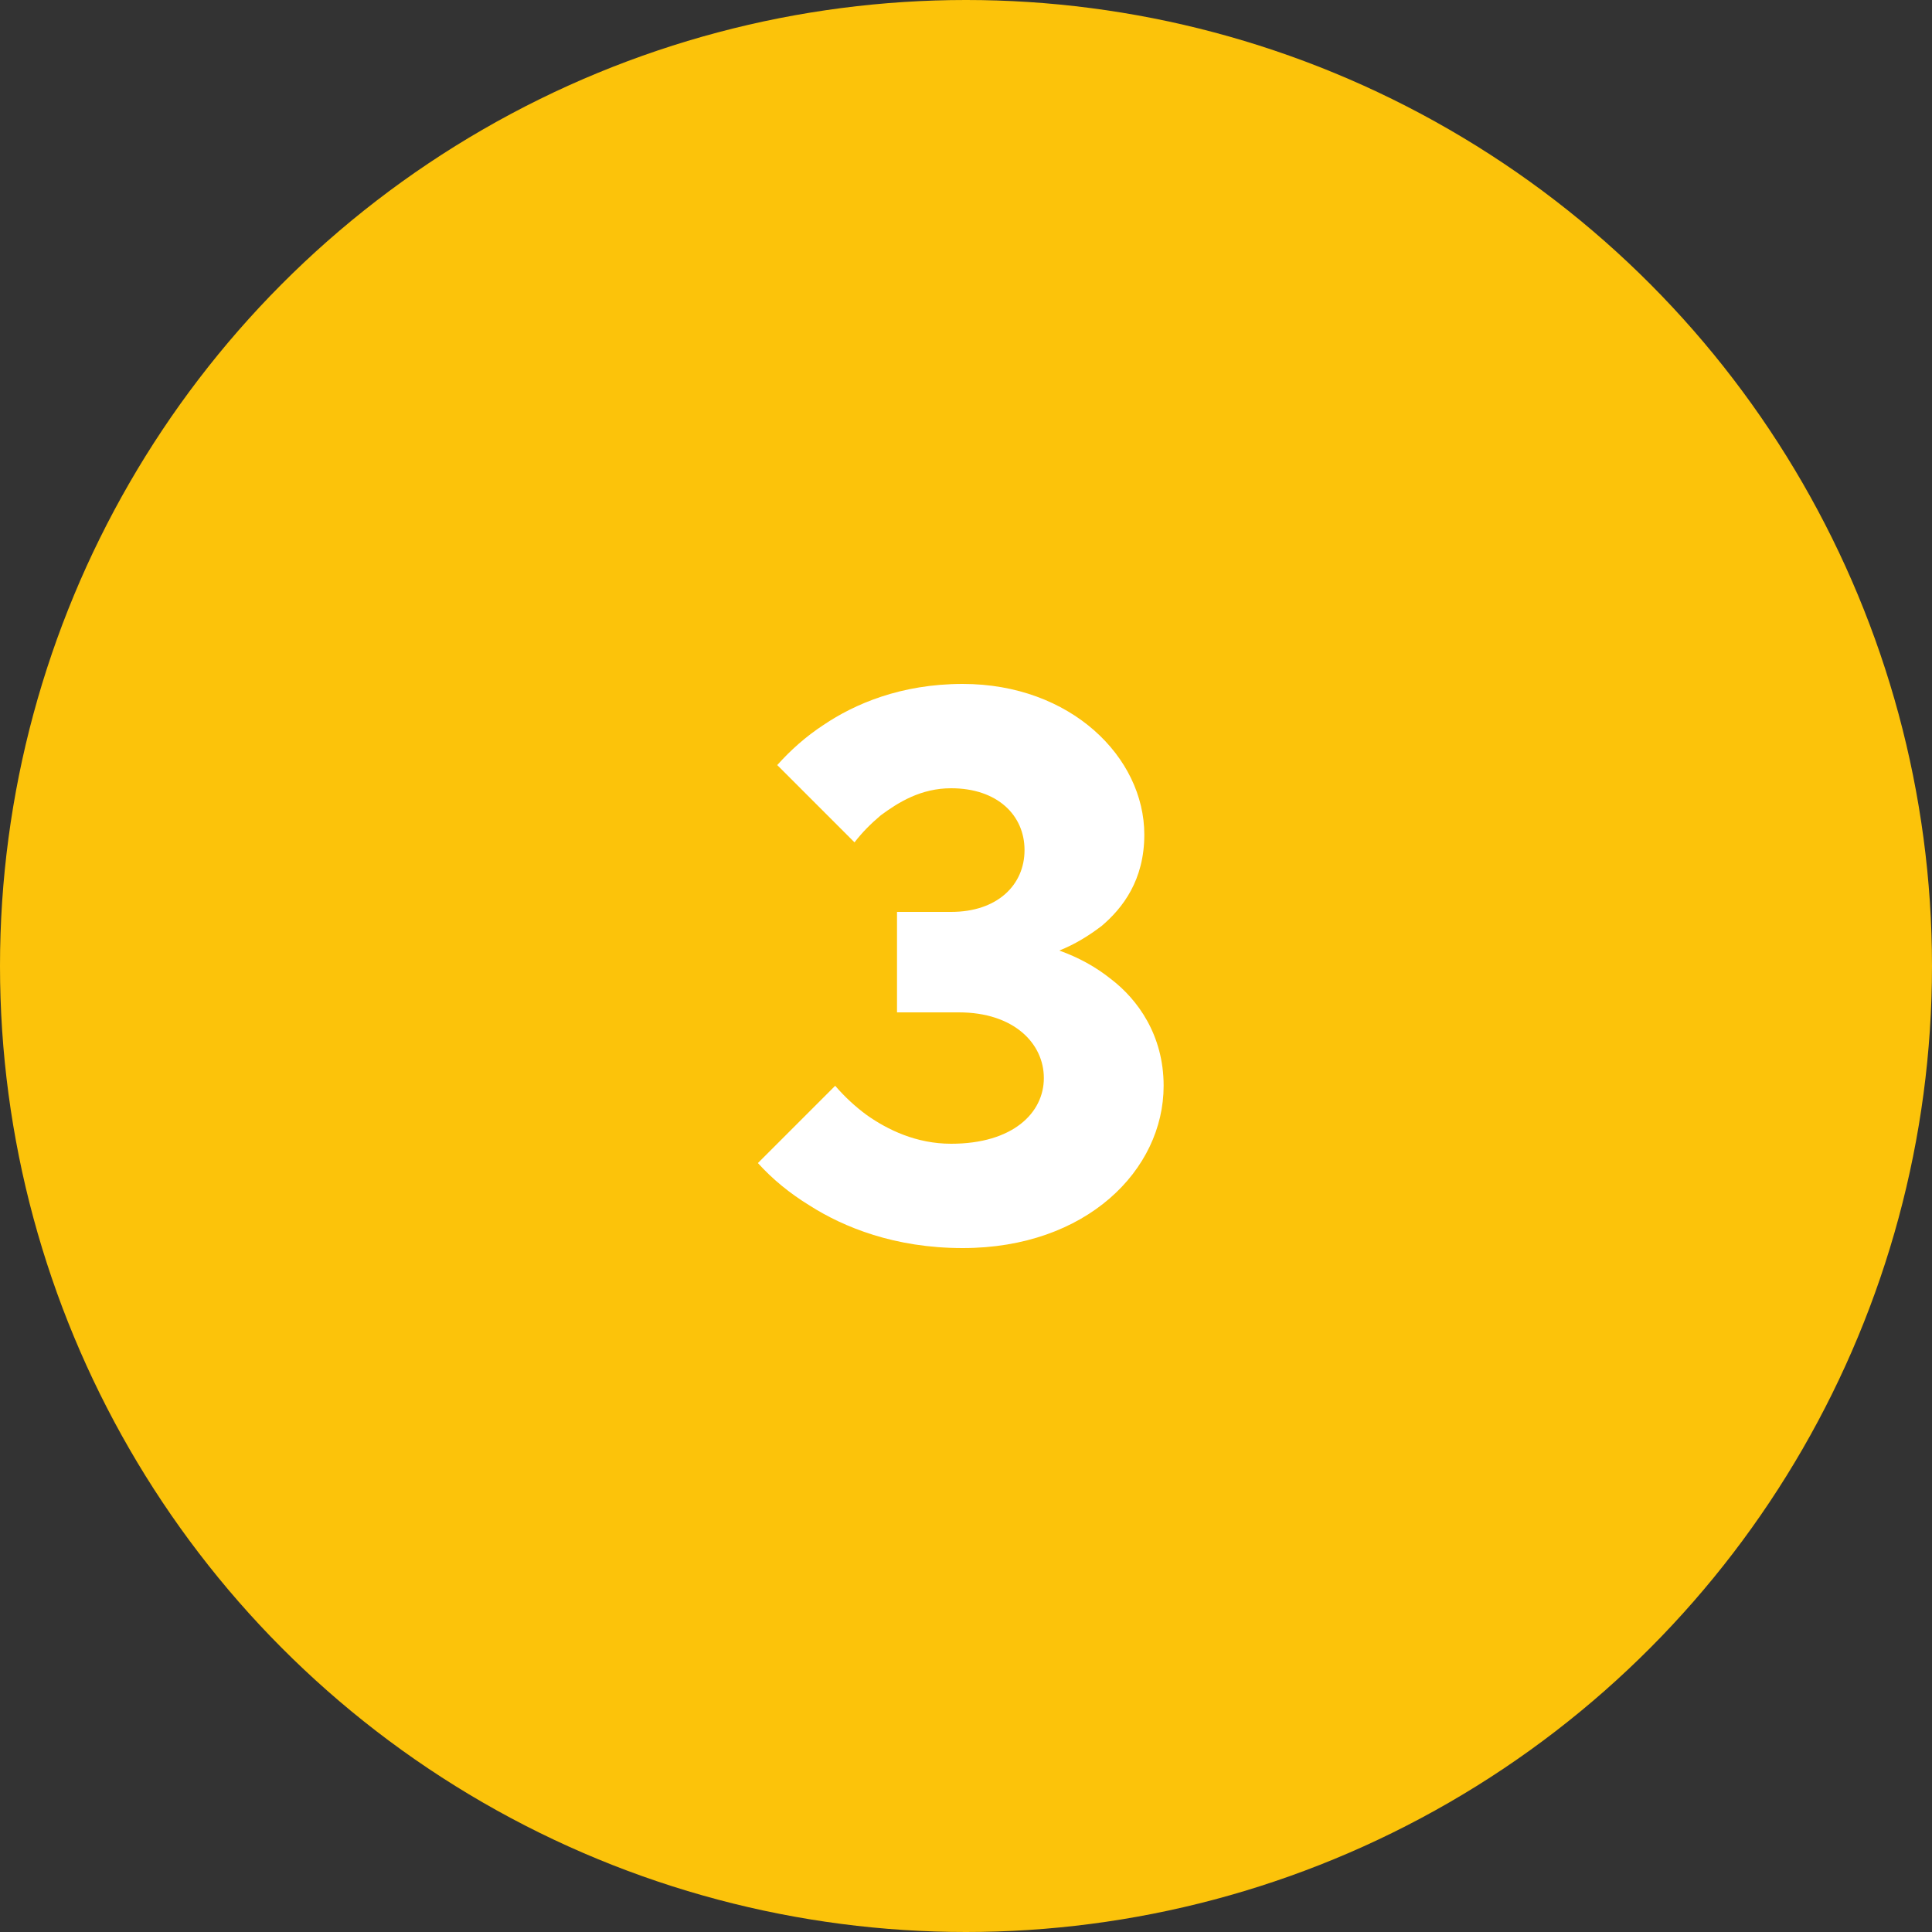
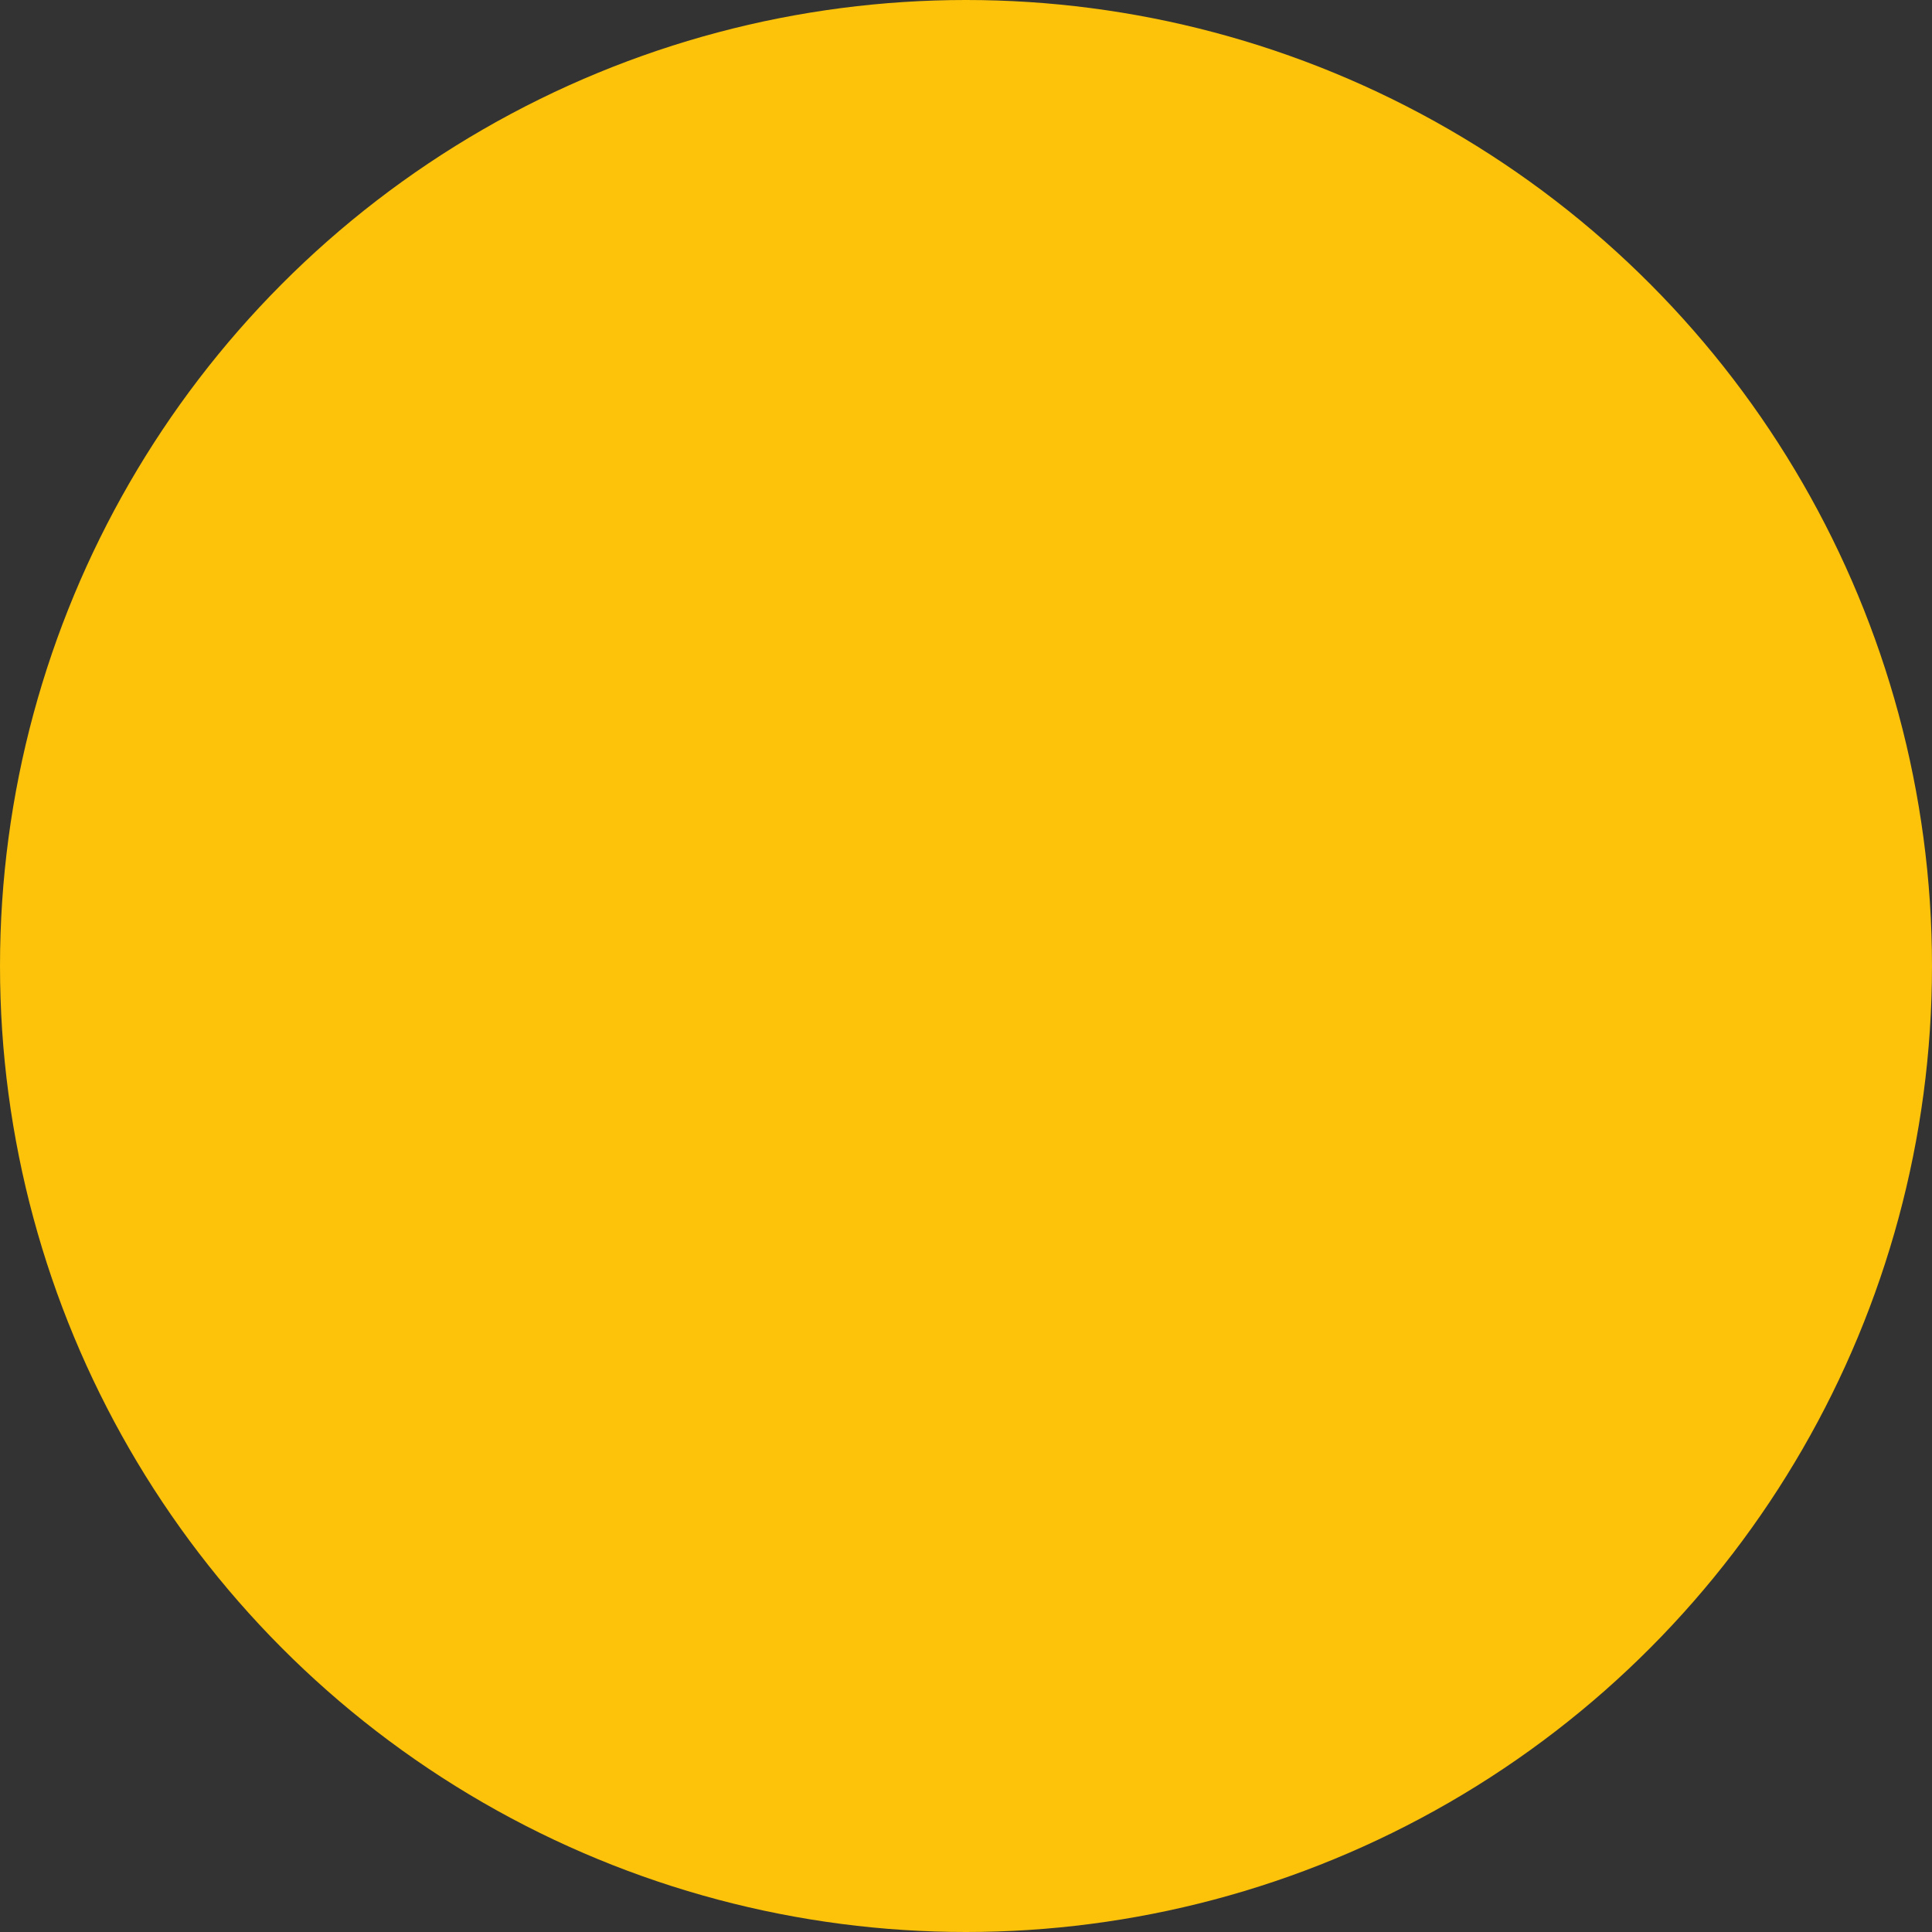
<svg xmlns="http://www.w3.org/2000/svg" width="150" height="150" viewBox="0 0 150 150" fill="none">
  <rect x="0" y="0" width="150" height="150" fill="#333333" stroke="none" />
  <circle cx="75" cy="75" r="75" fill="#FCC30A" />
-   <path d="M58.844 90.3L64.844 84.3C65.564 85.14 66.404 85.92 67.304 86.58C68.924 87.72 71.144 88.8 73.844 88.8C78.644 88.8 81.044 86.4 81.044 83.7C81.044 81 78.704 78.6 74.444 78.6H69.644V70.8H73.844C77.444 70.8 79.544 68.7 79.544 66C79.544 63.3 77.444 61.2 73.844 61.2C71.504 61.2 69.764 62.28 68.384 63.3C67.604 63.96 66.944 64.62 66.344 65.4L60.344 59.4C61.364 58.26 62.564 57.18 63.944 56.28C66.344 54.66 69.944 53.1 74.744 53.1C83.144 53.1 88.844 58.8 88.844 64.8C88.844 68.34 87.164 70.5 85.544 71.88C84.524 72.66 83.444 73.32 82.244 73.8C83.744 74.34 85.064 75.06 86.264 76.02C88.304 77.58 90.344 80.34 90.344 84.3C90.344 90.84 84.344 96.9 74.744 96.9C69.464 96.9 65.504 95.28 62.864 93.6C61.304 92.64 59.984 91.56 58.844 90.3Z" fill="white" />
</svg>